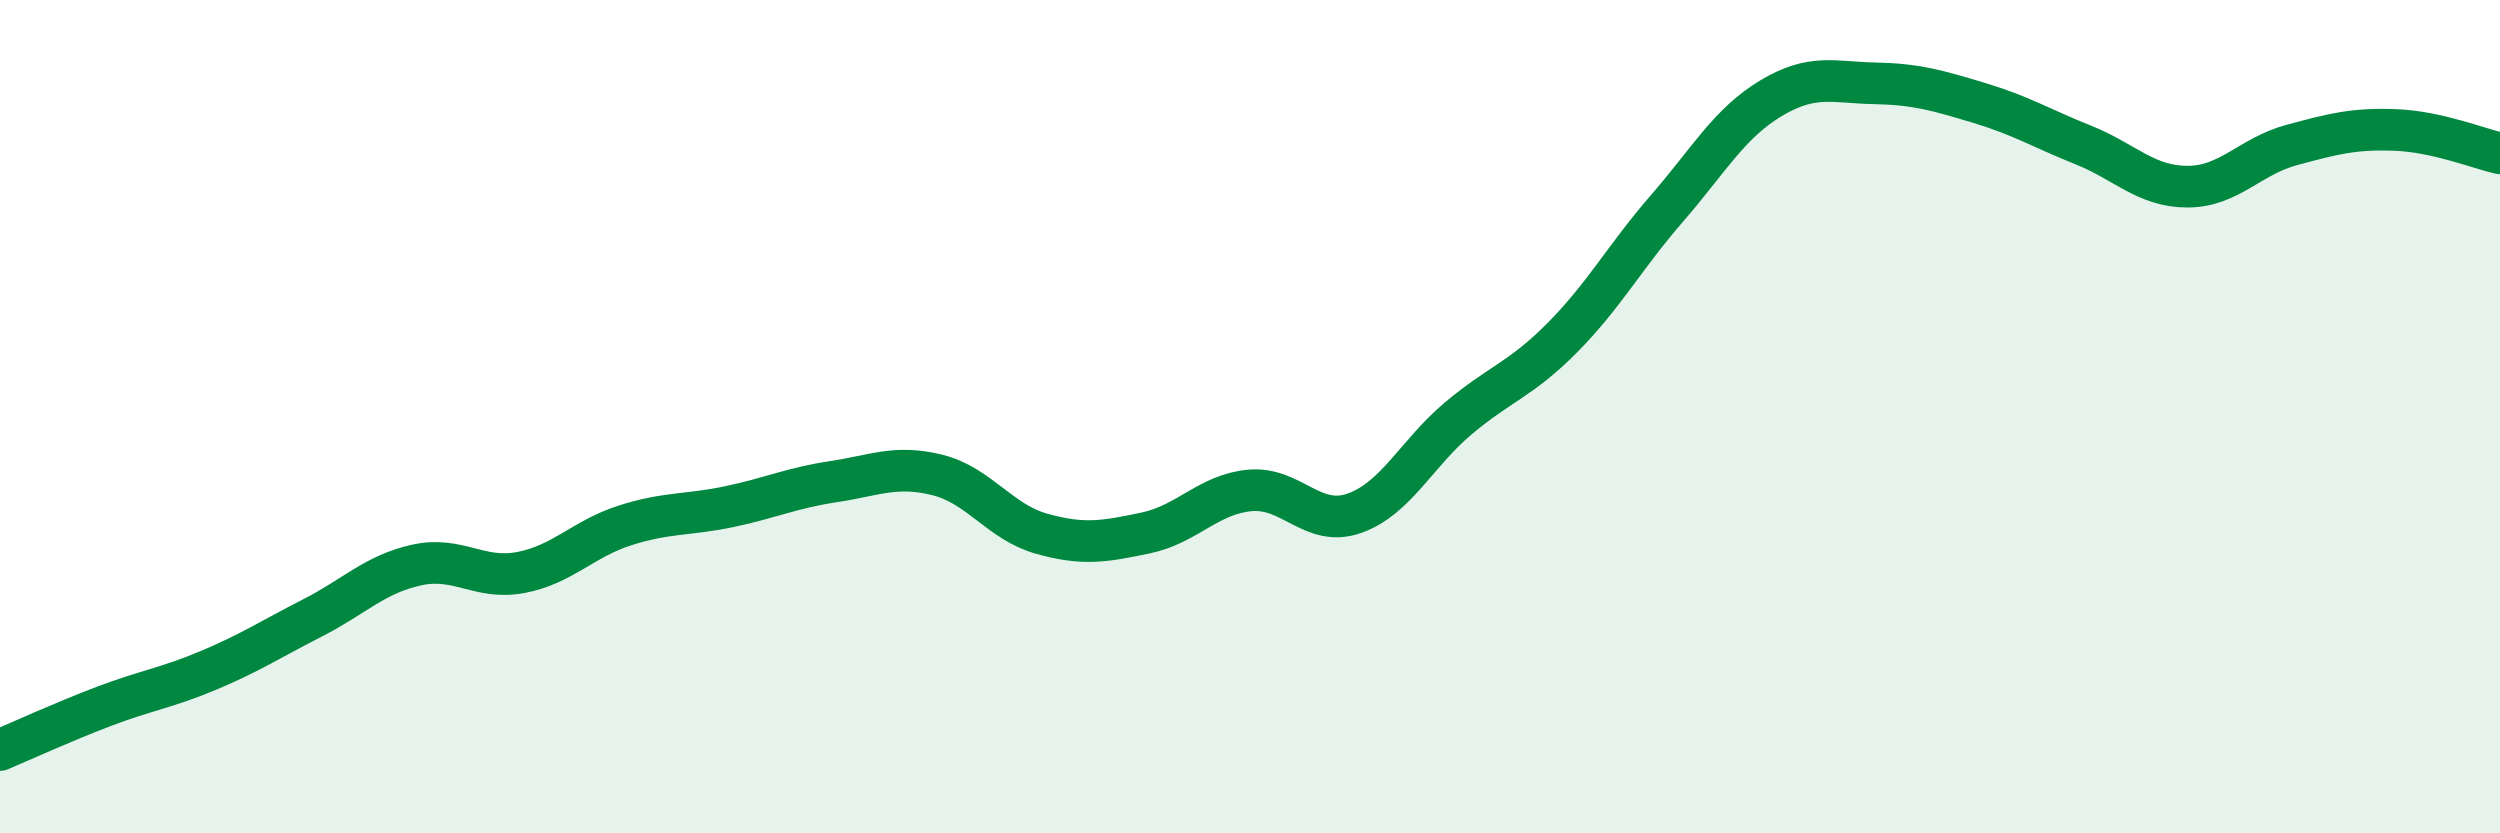
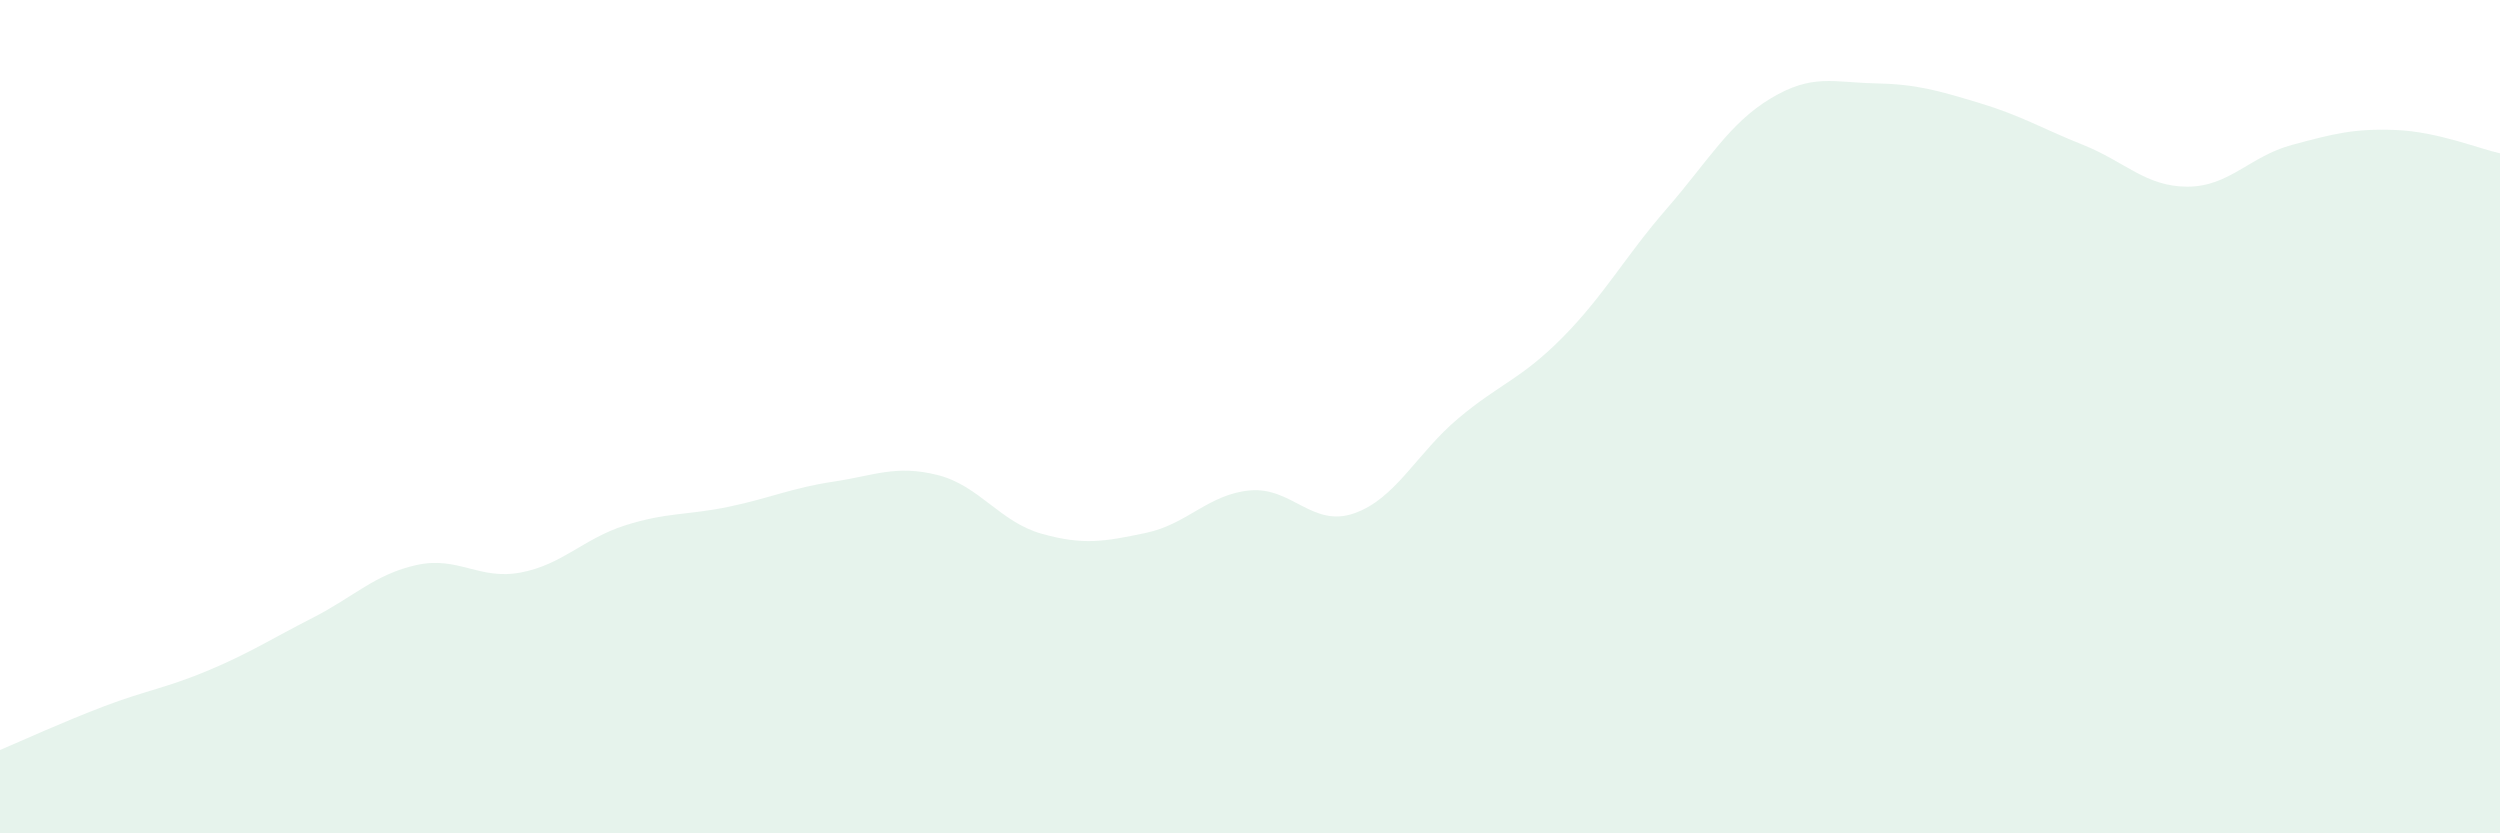
<svg xmlns="http://www.w3.org/2000/svg" width="60" height="20" viewBox="0 0 60 20">
  <path d="M 0,18 C 0.5,17.79 1.5,17.33 2.5,16.95 C 3.5,16.57 4,16.51 5,16.09 C 6,15.67 6.5,15.34 7.5,14.83 C 8.5,14.32 9,13.78 10,13.56 C 11,13.34 11.5,13.93 12.5,13.74 C 13.5,13.55 14,12.93 15,12.61 C 16,12.29 16.5,12.37 17.5,12.16 C 18.5,11.95 19,11.71 20,11.56 C 21,11.41 21.5,11.15 22.5,11.4 C 23.5,11.65 24,12.53 25,12.81 C 26,13.09 26.5,13 27.5,12.79 C 28.5,12.58 29,11.86 30,11.77 C 31,11.68 31.5,12.67 32.5,12.32 C 33.5,11.97 34,10.88 35,10.04 C 36,9.2 36.5,9.11 37.5,8.1 C 38.5,7.09 39,6.16 40,5.01 C 41,3.86 41.5,2.96 42.5,2.36 C 43.5,1.76 44,1.98 45,2 C 46,2.02 46.5,2.17 47.5,2.47 C 48.5,2.77 49,3.08 50,3.48 C 51,3.88 51.5,4.48 52.5,4.48 C 53.5,4.48 54,3.75 55,3.48 C 56,3.21 56.5,3.08 57.5,3.12 C 58.5,3.16 59.5,3.57 60,3.68L60 20L0 20Z" fill="#008740" opacity="0.1" stroke-linecap="round" stroke-linejoin="round" />
-   <path d="M 0,18 C 0.5,17.79 1.5,17.33 2.5,16.95 C 3.5,16.57 4,16.51 5,16.09 C 6,15.67 6.5,15.34 7.5,14.83 C 8.5,14.32 9,13.78 10,13.56 C 11,13.34 11.5,13.93 12.5,13.74 C 13.5,13.55 14,12.93 15,12.61 C 16,12.29 16.5,12.37 17.5,12.16 C 18.5,11.95 19,11.71 20,11.56 C 21,11.41 21.5,11.15 22.5,11.4 C 23.5,11.65 24,12.53 25,12.81 C 26,13.09 26.5,13 27.5,12.79 C 28.5,12.58 29,11.86 30,11.77 C 31,11.68 31.5,12.67 32.5,12.32 C 33.5,11.97 34,10.88 35,10.04 C 36,9.2 36.5,9.11 37.5,8.1 C 38.5,7.09 39,6.16 40,5.01 C 41,3.86 41.5,2.96 42.5,2.36 C 43.5,1.76 44,1.98 45,2 C 46,2.02 46.5,2.17 47.5,2.47 C 48.5,2.77 49,3.08 50,3.48 C 51,3.88 51.5,4.48 52.5,4.48 C 53.5,4.48 54,3.75 55,3.48 C 56,3.21 56.5,3.08 57.5,3.12 C 58.5,3.16 59.5,3.57 60,3.68" stroke="#008740" stroke-width="1" fill="none" stroke-linecap="round" stroke-linejoin="round" />
</svg>